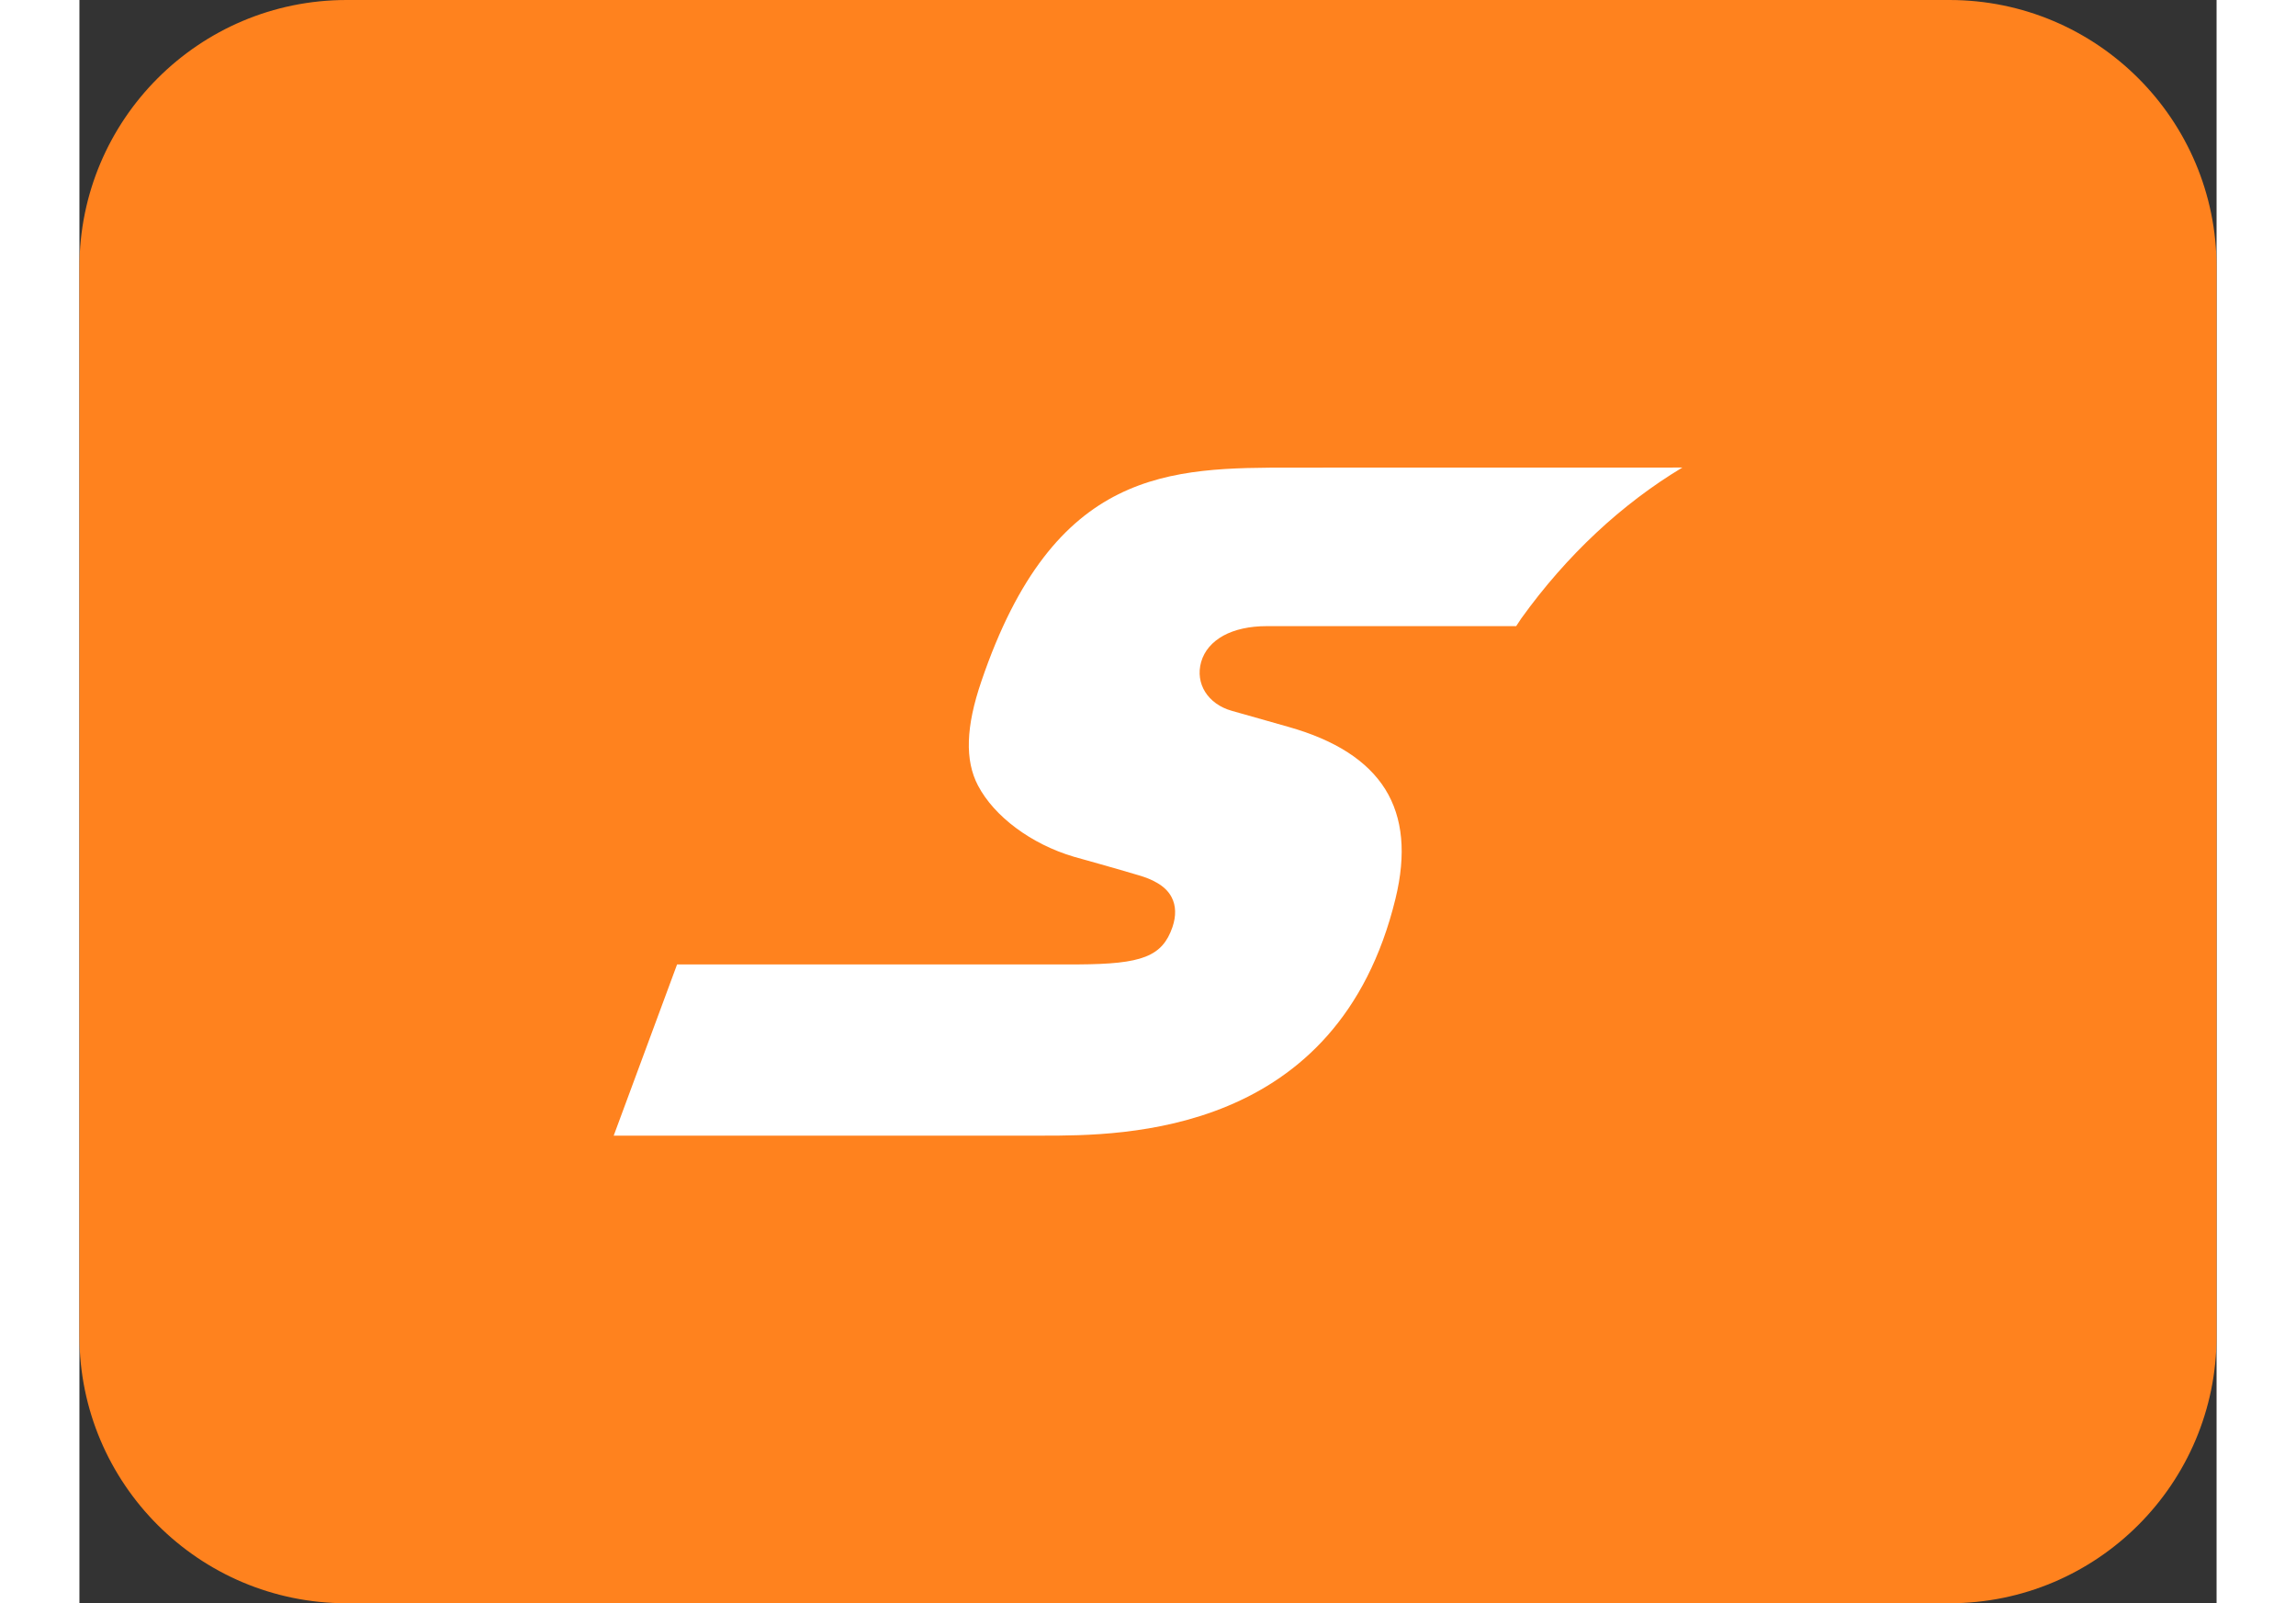
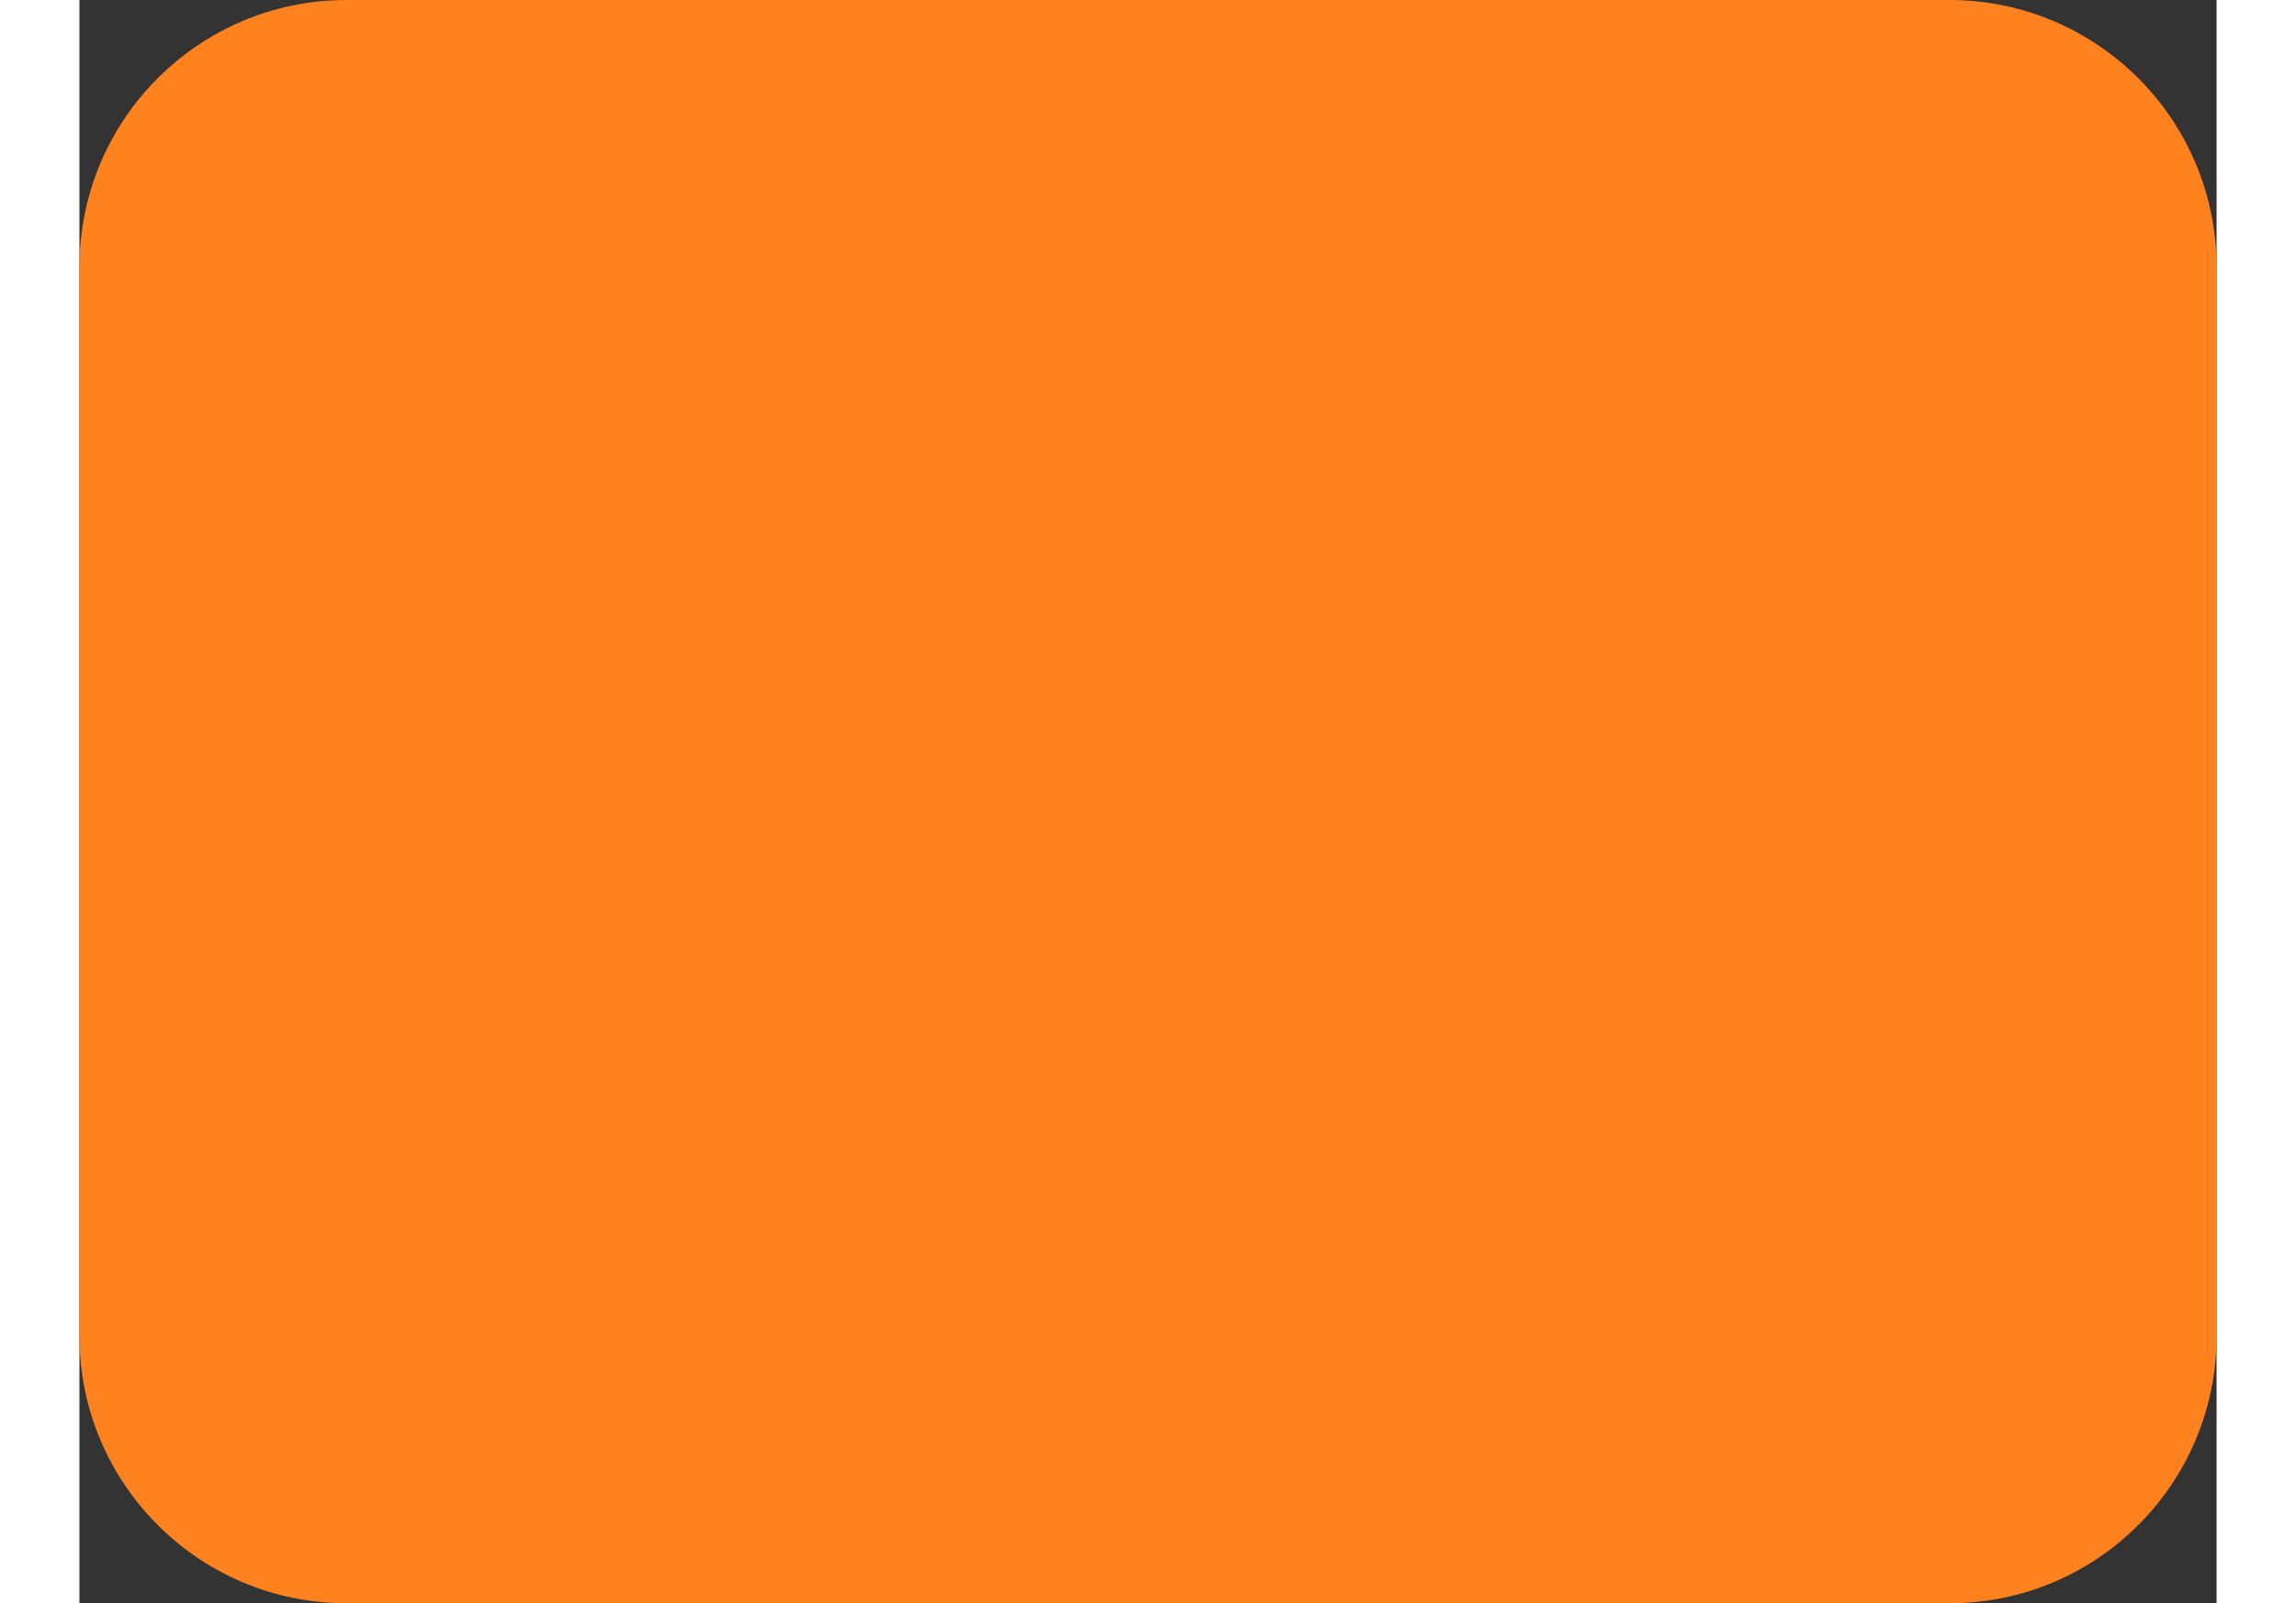
<svg xmlns="http://www.w3.org/2000/svg" fill="none" width="53" height="37" viewBox="0 0 32 24">
  <rect x="0" y="0" width="32" height="24" fill="#333333" stroke="none" />
  <path d="m28 0h-24c-2.209 0-4 1.791-4 4v16c0 2.209 1.791 4 4 4h24c2.209 0 4-1.791 4-4v-16c0-2.209-1.791-4-4-4z" fill="#ff821e" />
-   <path clip-rule="evenodd" d="m10.169 0c-.919 0-1.812-0-2.613.399-.8.399-1.506 1.198-2.05 2.797-.118.344-.18.64-.188.897-.008.258.037.477.137.667.122.232.321.451.569.635.249.185.545.335.866.43.012.003.18.05.385.108.203.057.44.126.591.171.088.026.185.061.272.113.088.051.167.12.216.215.033.063.05.133.052.207.002.075-.011.155-.04.24-.075.217-.188.357-.404.442-.215.085-.531.113-1.012.116h-6.001l-.949 2.563h6.423c.604 0 1.709 0 2.771-.444 1.062-.443 2.08-1.33 2.512-3.104.162-.667.112-1.21-.153-1.637-.267-.426-.748-.736-1.45-.934 0 0-.157-.045-.342-.097-.184-.052-.397-.112-.505-.143-.18-.05-.318-.153-.4-.283-.081-.13-.106-.287-.06-.449.048-.168.165-.301.333-.394.169-.092.391-.142.65-.142h3.734c.026-.037.05-.078.076-.115.682-.949 1.508-1.716 2.412-2.259z" fill="#fff" fill-rule="evenodd" transform="translate(8 7)" />
</svg>